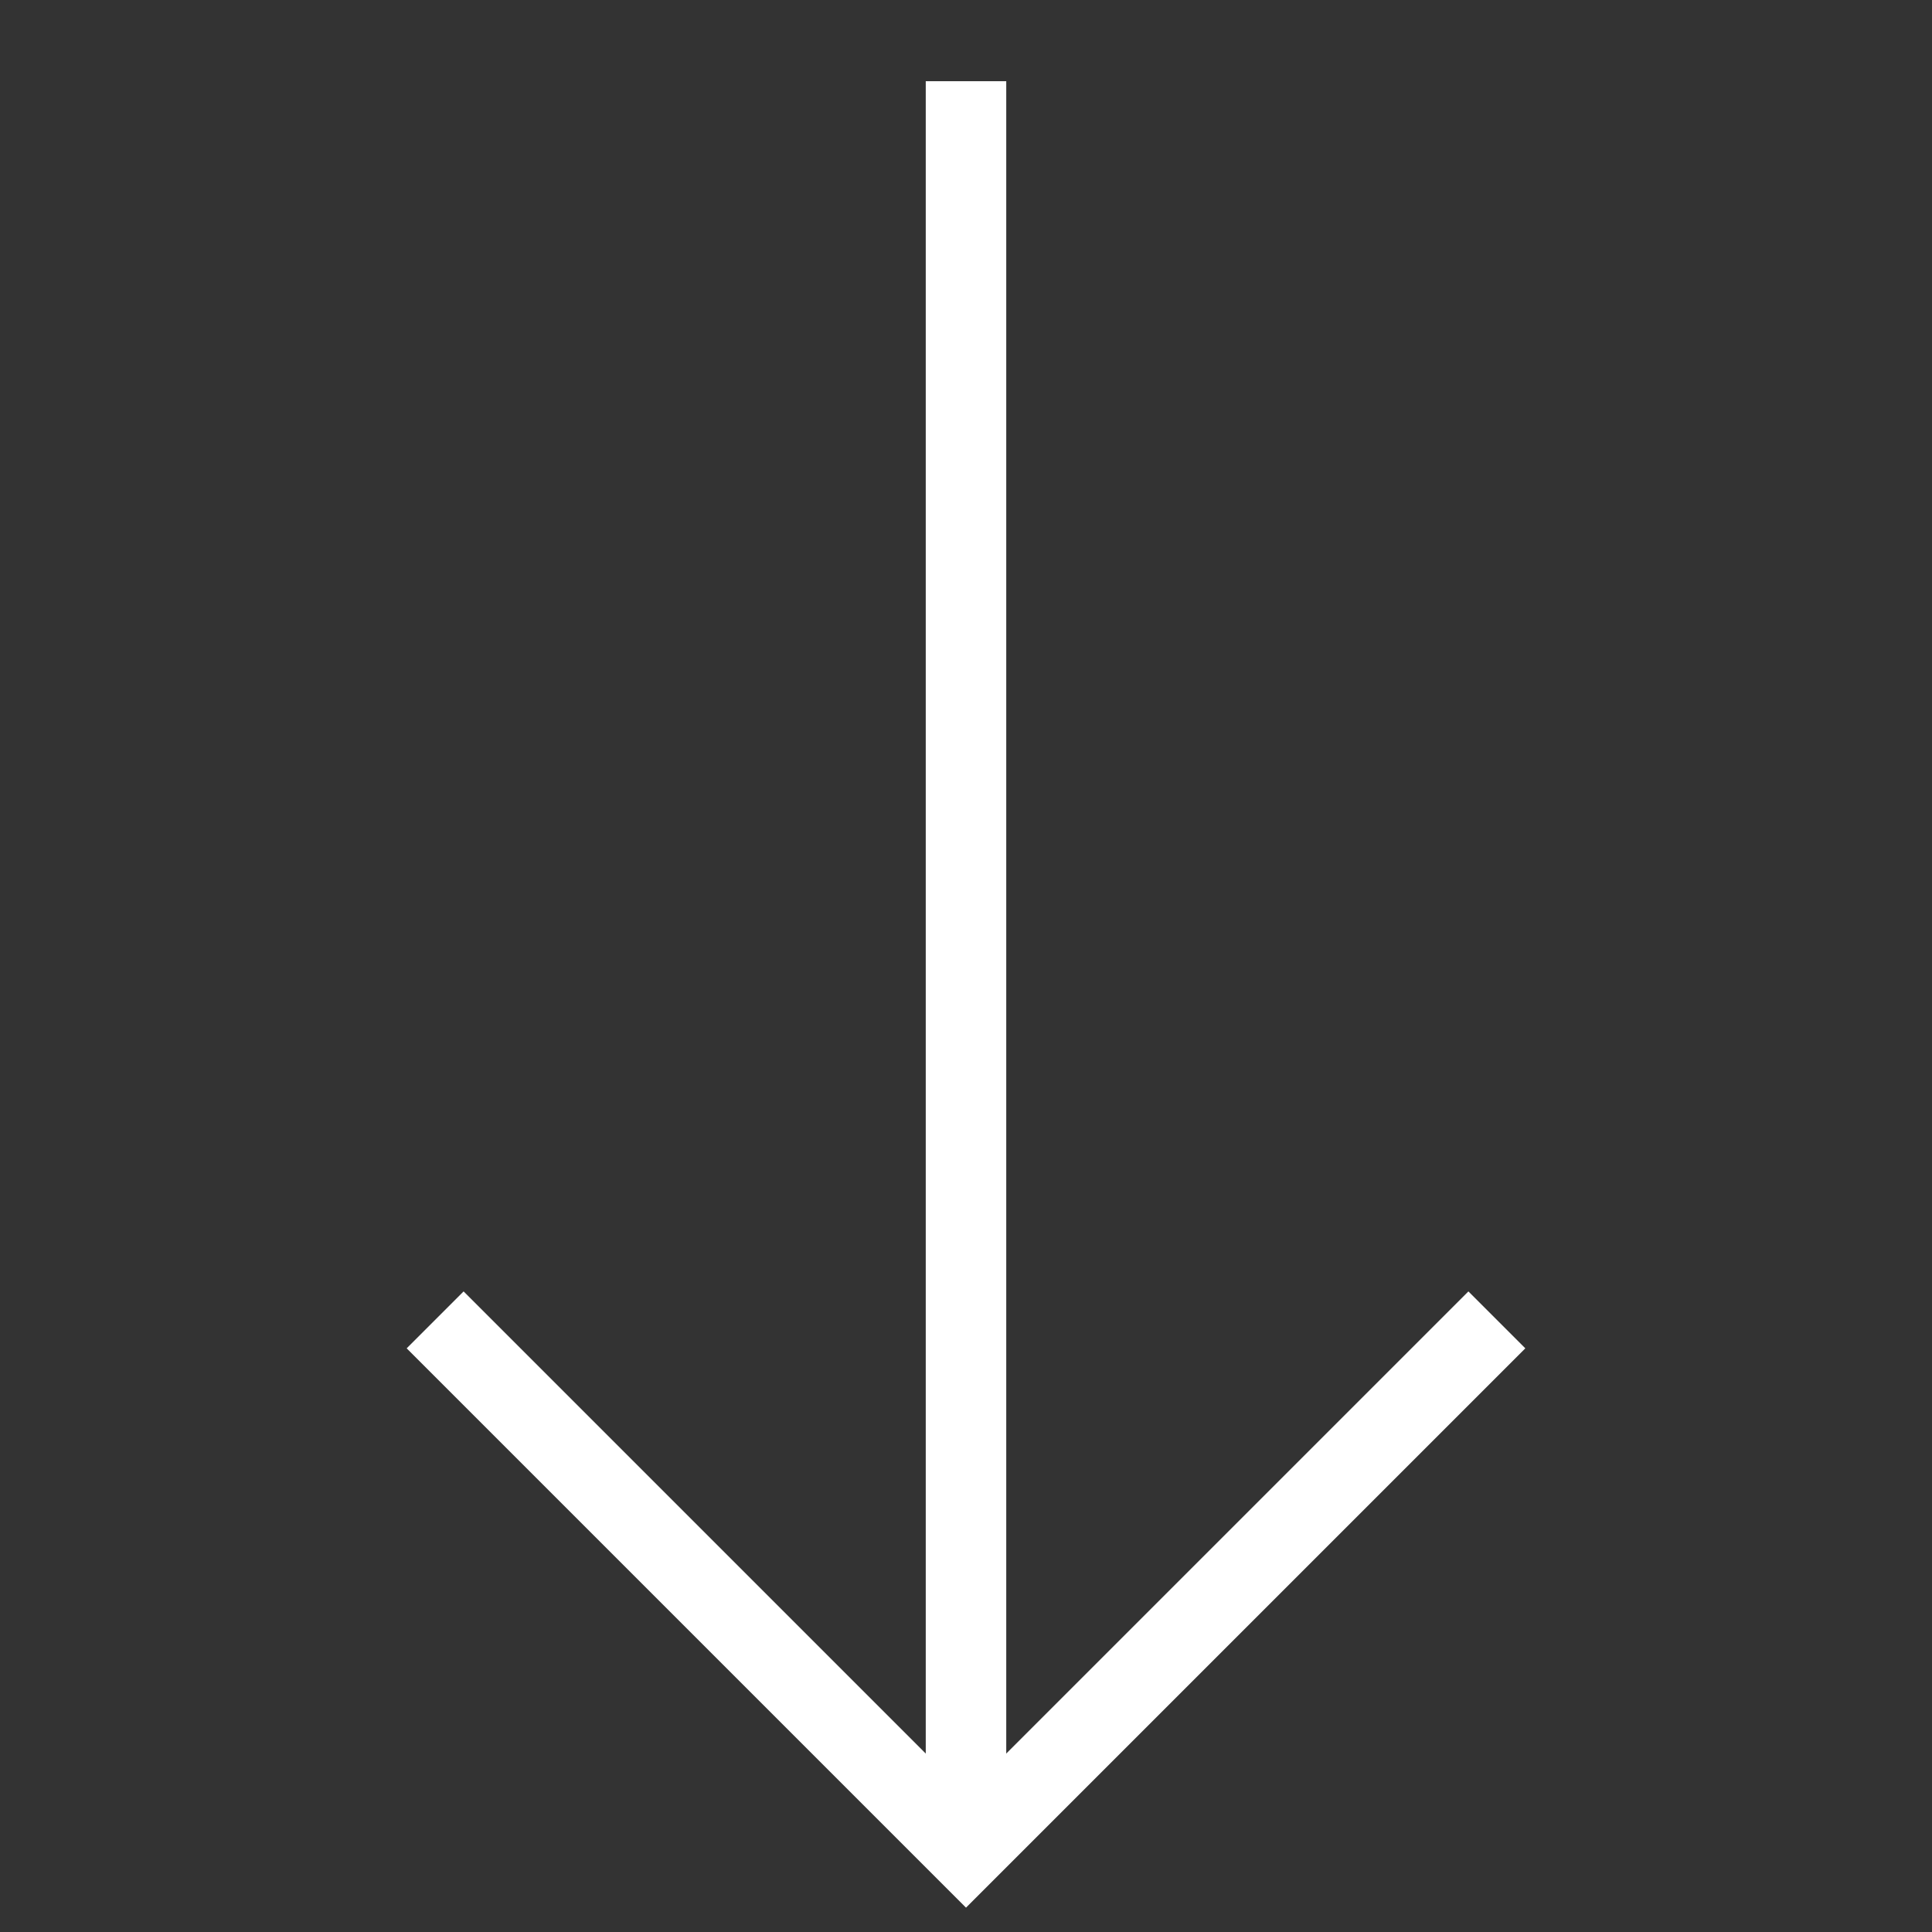
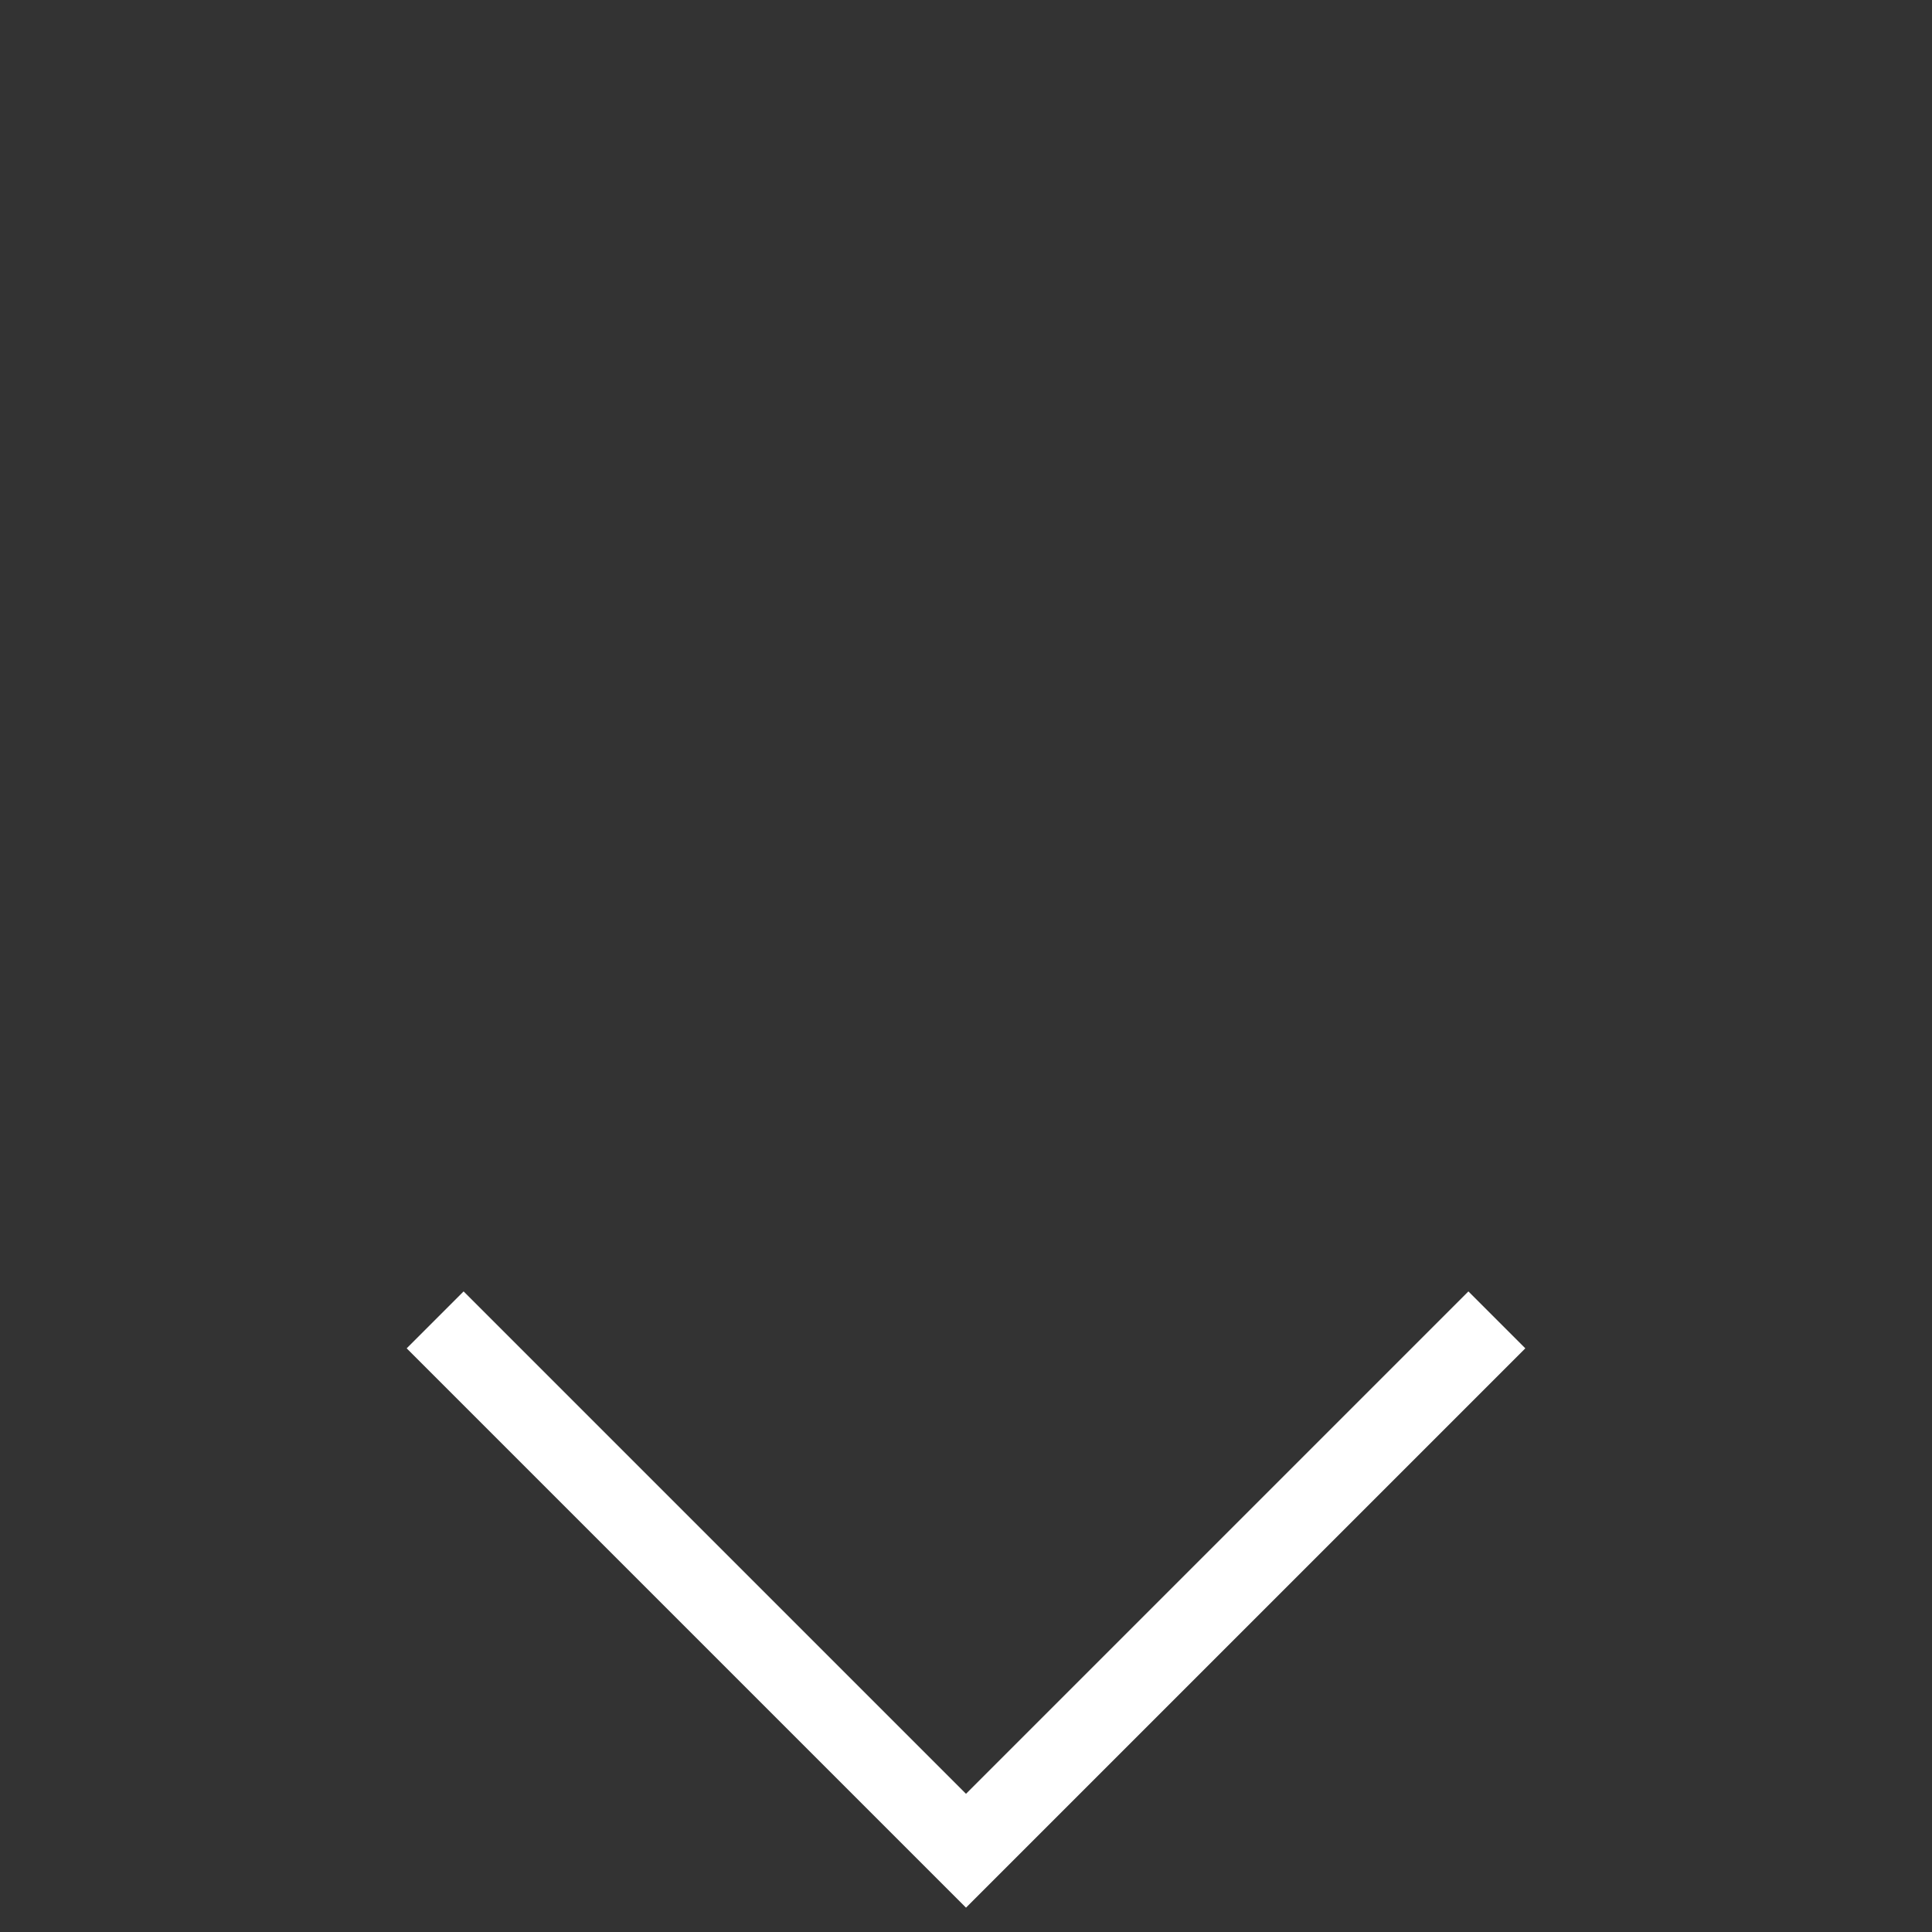
<svg xmlns="http://www.w3.org/2000/svg" width="24px" height="24px" viewBox="0 0 24 24" version="1.1">
  <rect x="0" y="0" width="24" height="24" fill="#333333" stroke="none" />
  <title>Group 2</title>
  <g id="desktop" stroke="none" stroke-width="1" fill="none" fill-rule="evenodd">
    <g id="2.0-The-System" transform="translate(-388, -293)" stroke="#FFFFFF">
      <g id="Group-2" transform="translate(389, 294)">
-         <line x1="18.772" y1="3.228" x2="3.228" y2="18.772" id="Stroke-1" transform="translate(11, 11) rotate(-585) translate(-11, -11) " />
        <polyline id="Stroke-3" transform="translate(11, 15.396) rotate(-585) translate(-11, -15.396) " points="6.337 10.733 15.663 10.733 15.663 20.059" />
      </g>
    </g>
  </g>
</svg>